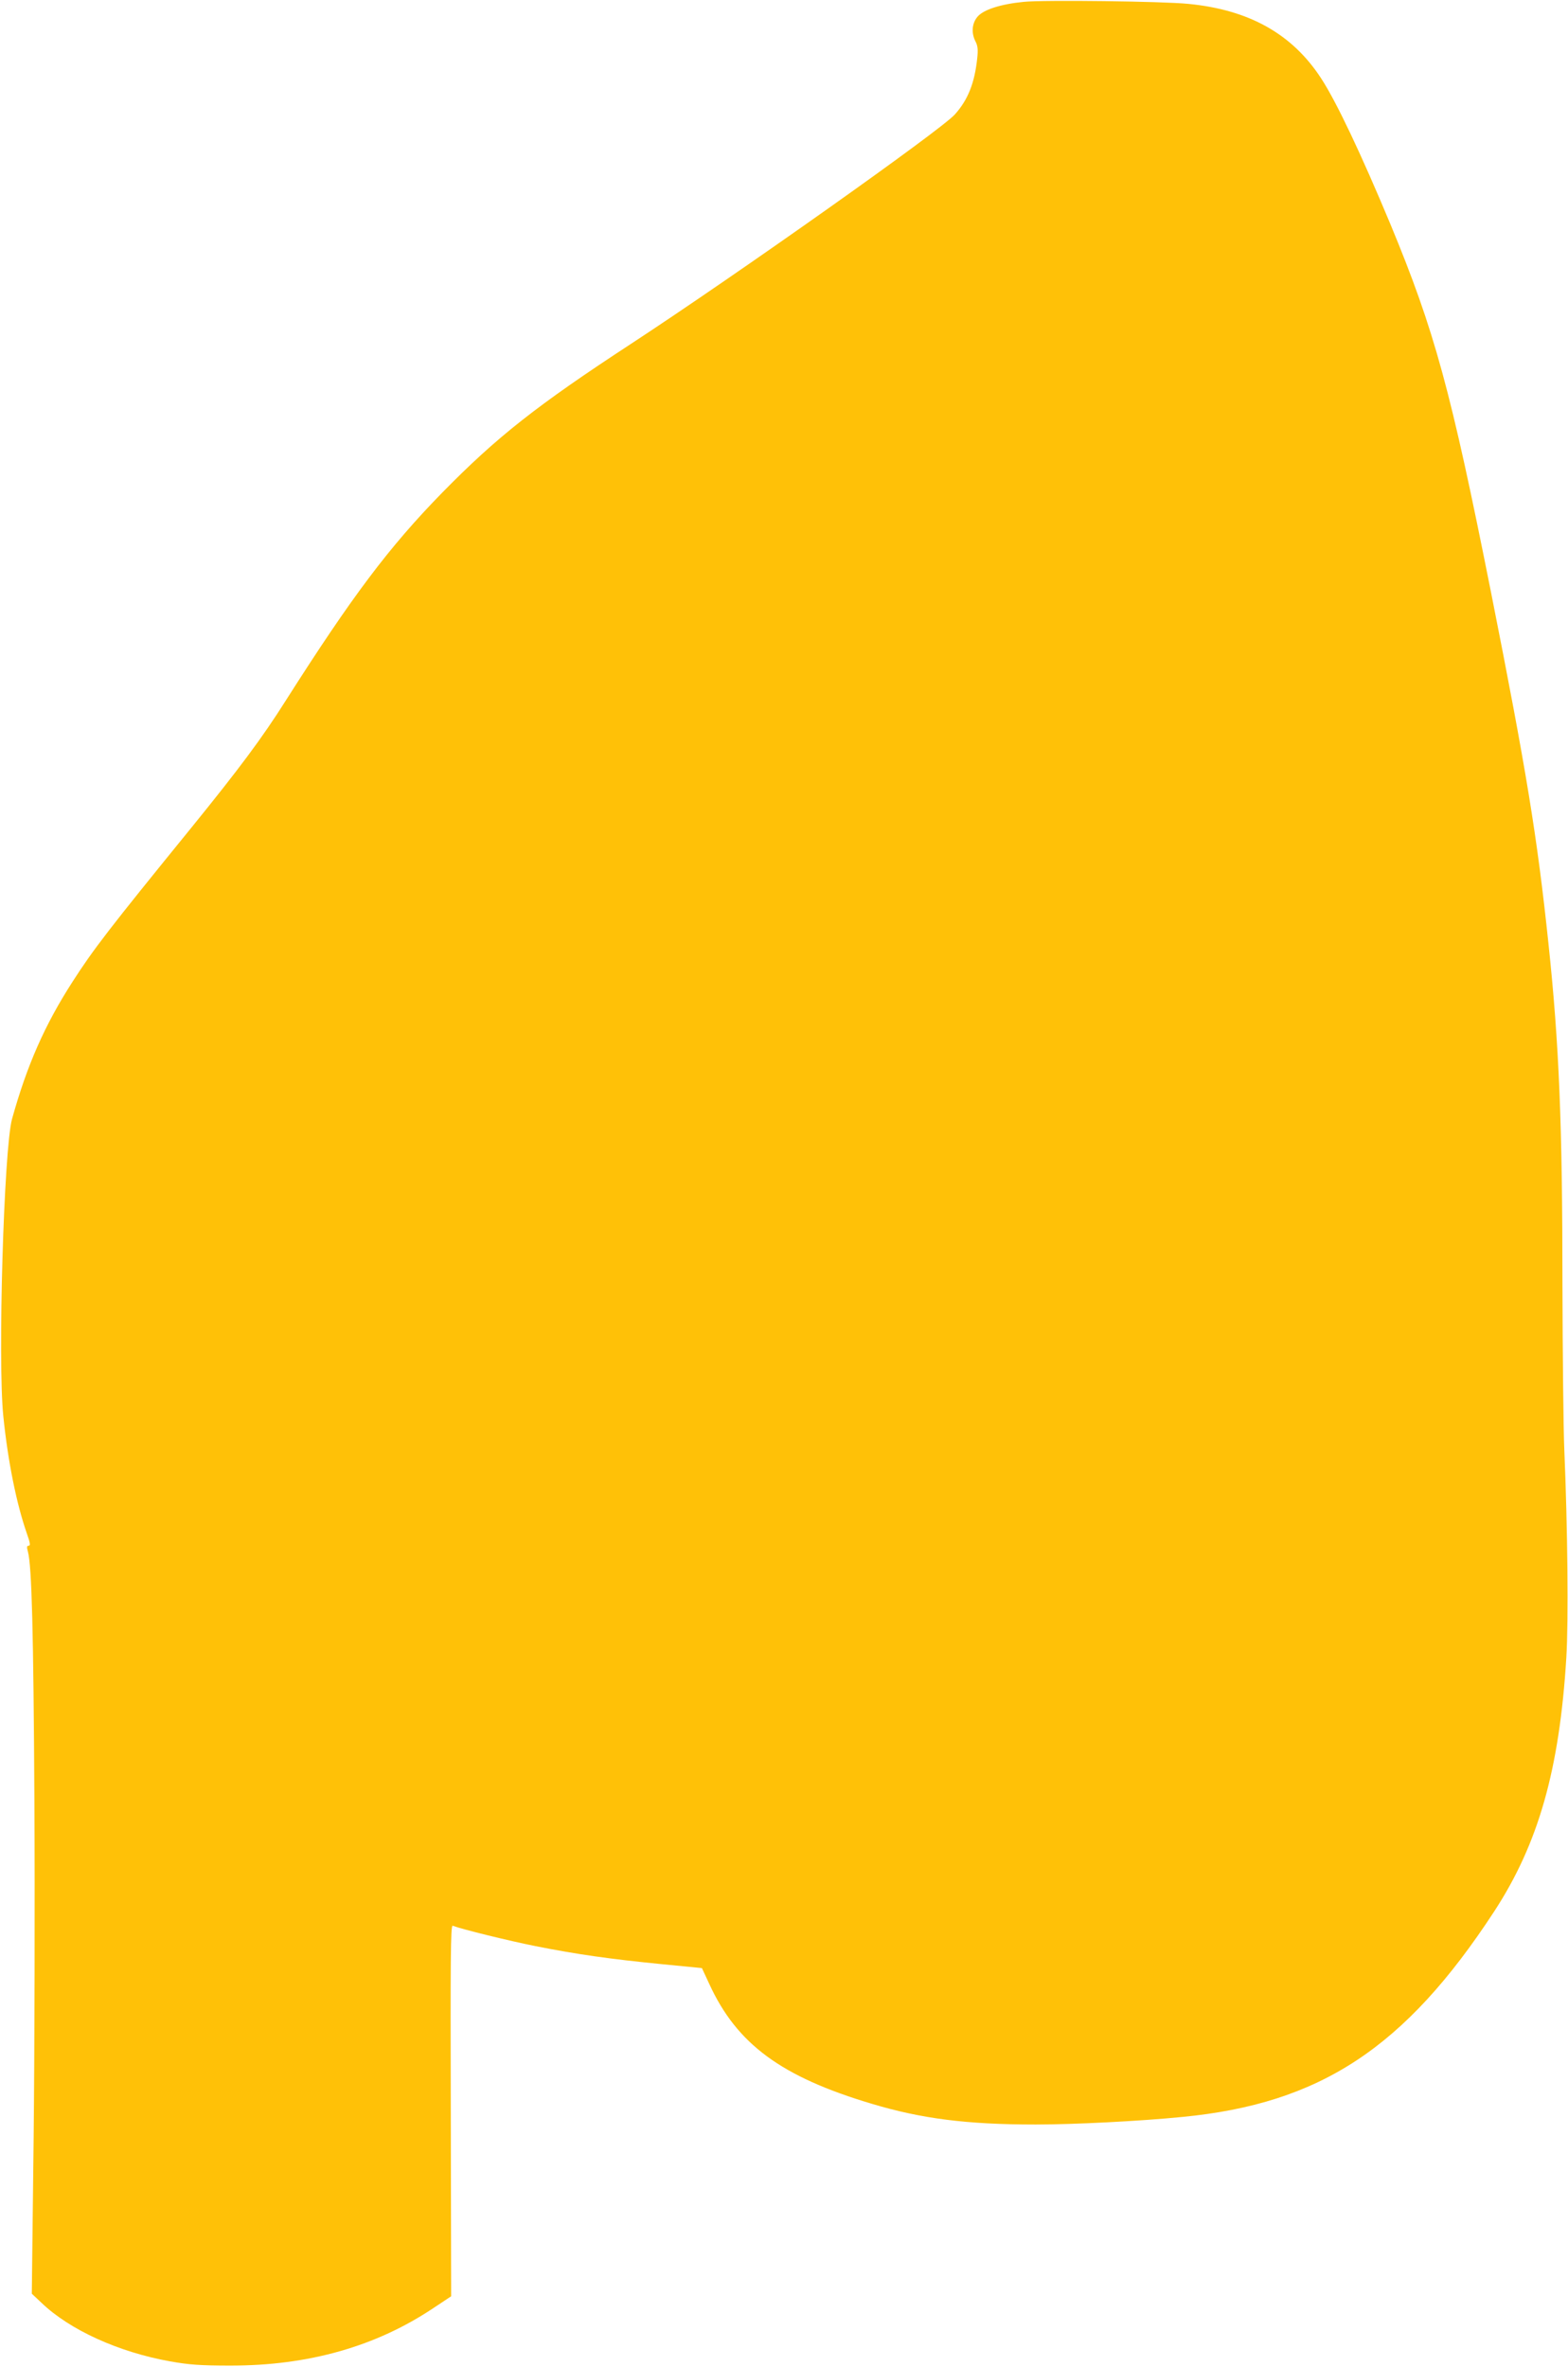
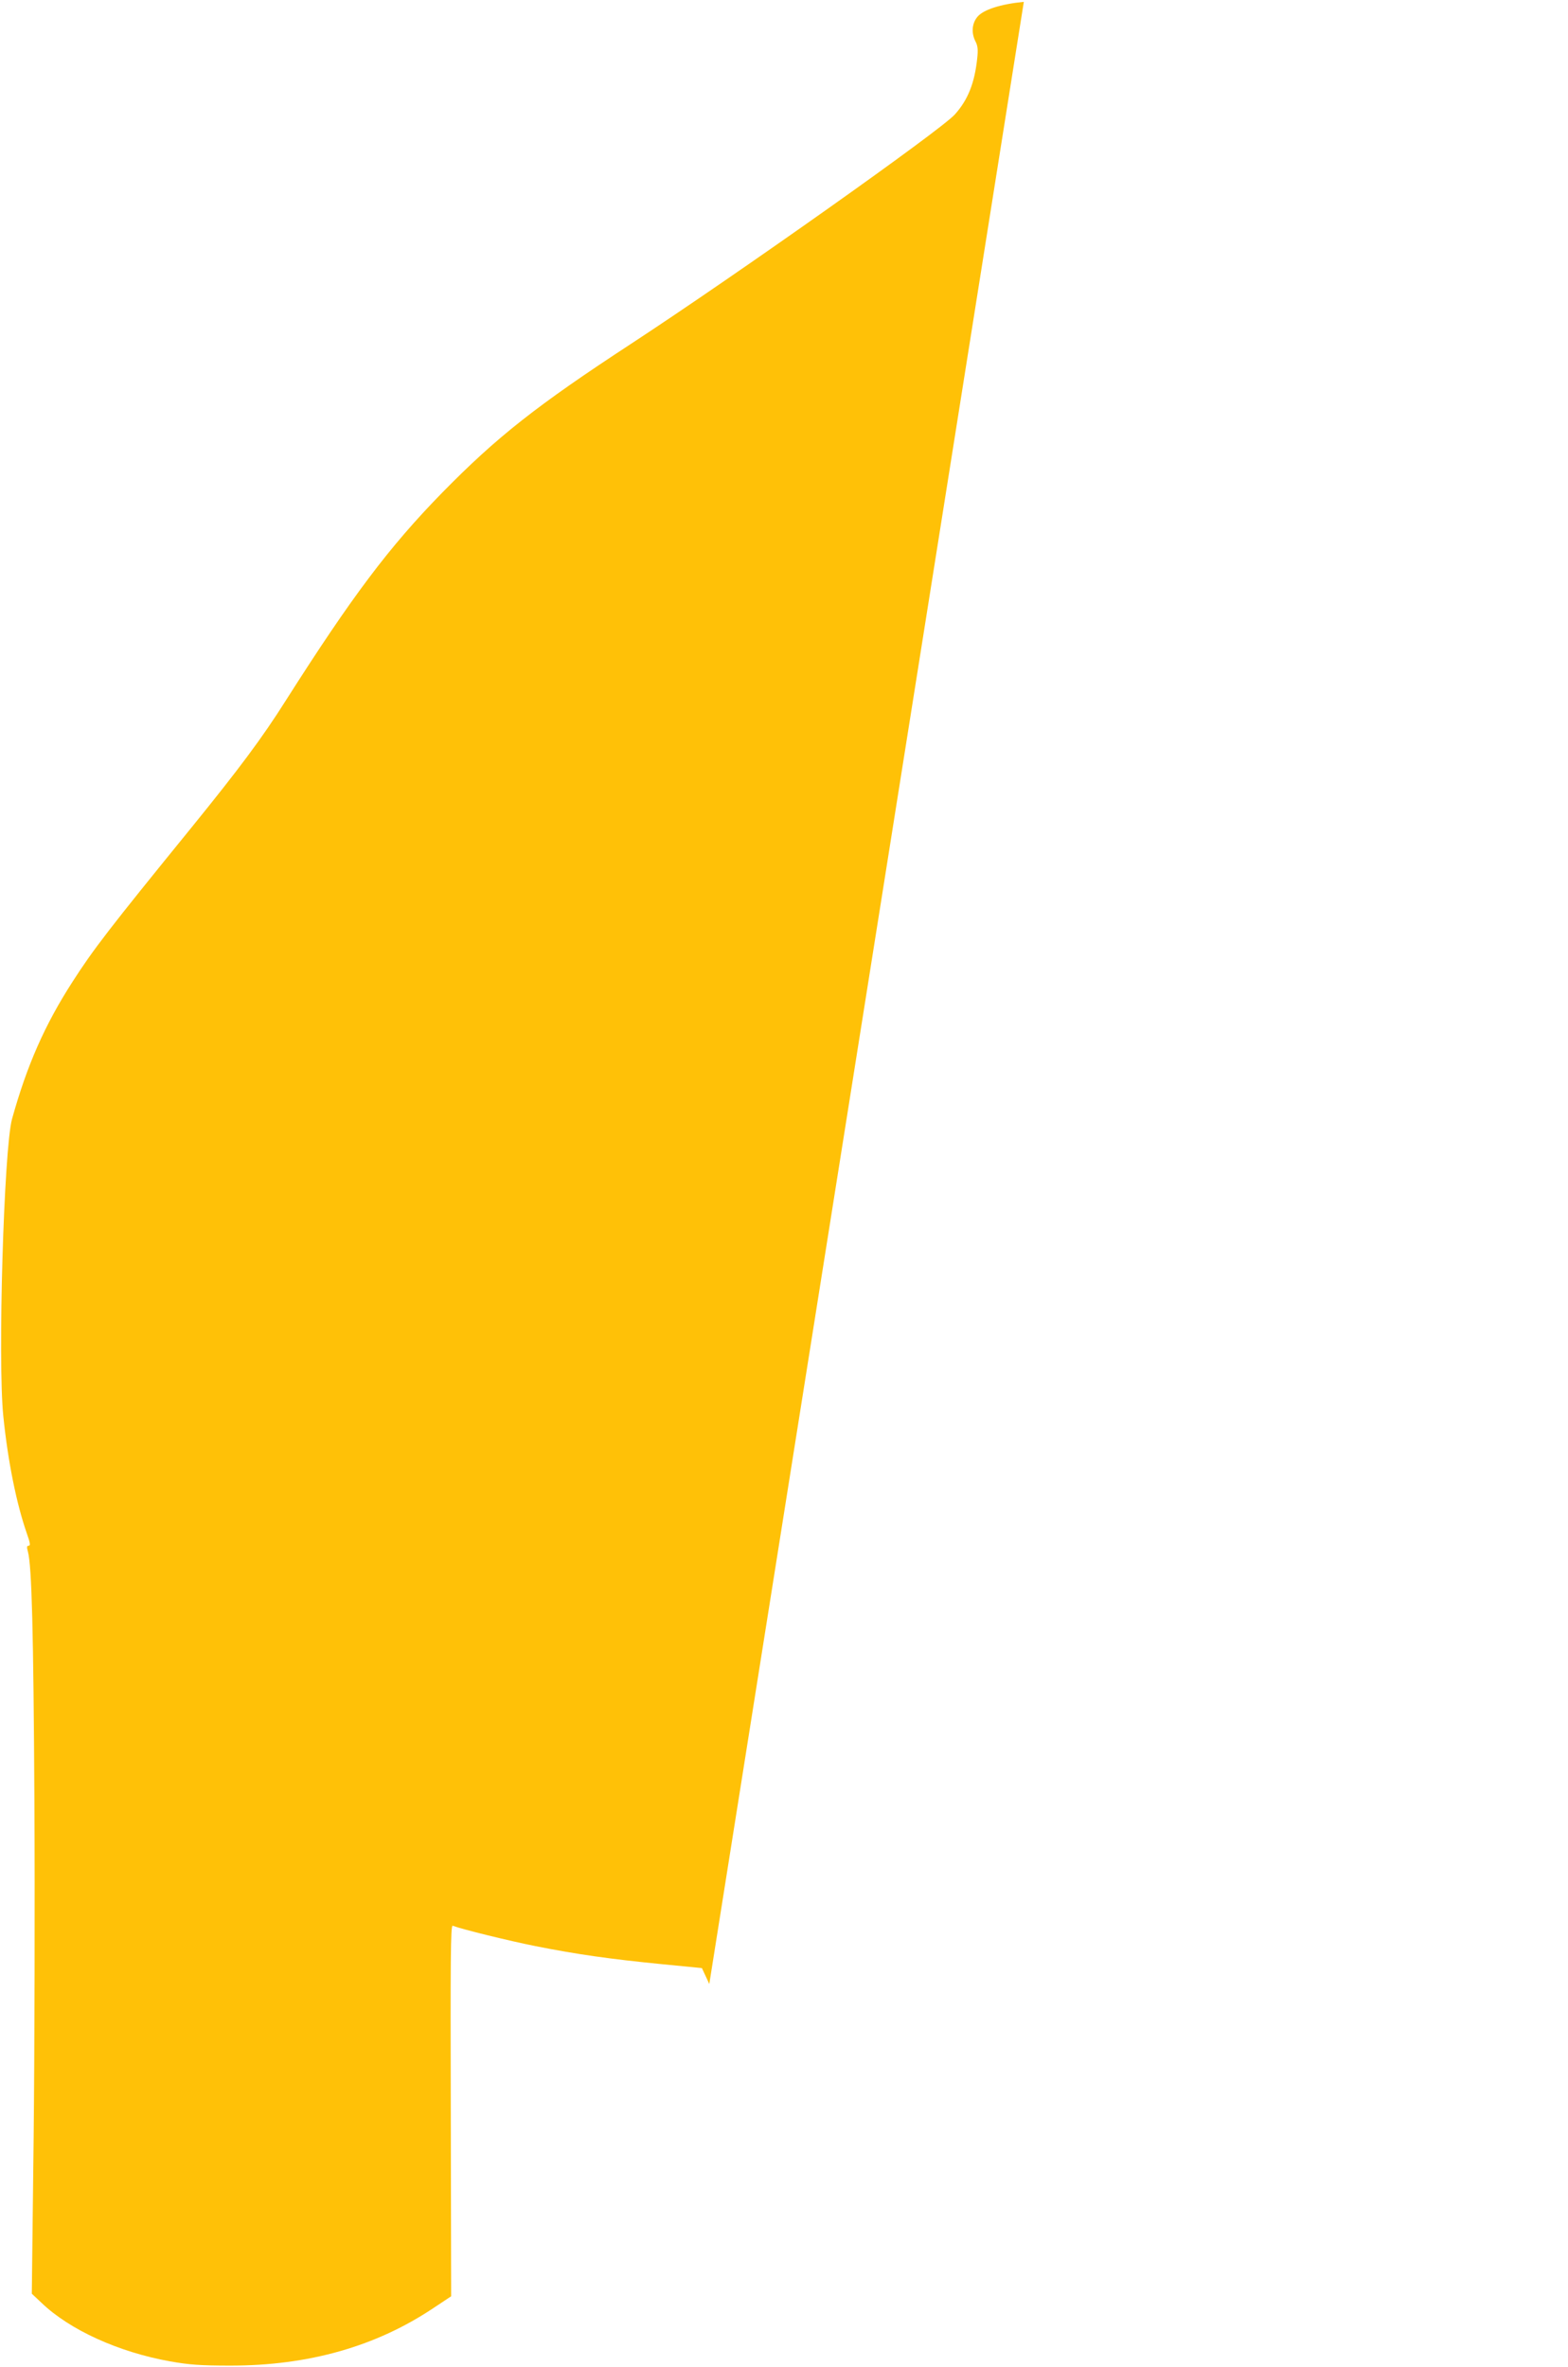
<svg xmlns="http://www.w3.org/2000/svg" version="1.0" width="848pt" height="1280pt" viewBox="0 0 848 1280" preserveAspectRatio="xMidYMid meet">
  <g transform="translate(0,1280) scale(0.1,-0.1)" fill="#ffc107" stroke="none">
-     <path d="M5537 12790 c-124 -12 -219 -42 -251 -81 -30 -36 -34 -88 -10 -134 12 -23 14 -45 9 -90 -14 -135 -51 -226 -121 -304 -76 -85 -1178 -865 -1749 -1239 -514 -336 -729 -506 -1025 -808 -287 -294 -486 -559 -844 -1122 -128 -203 -253 -370 -510 -687 -448 -551 -531 -659 -644 -835 -150 -233 -246 -451 -327 -742 -44 -161 -78 -1310 -47 -1608 25 -245 71 -471 126 -630 19 -54 22 -70 11 -70 -10 0 -11 -7 -4 -32 21 -78 30 -435 35 -1343 3 -533 1 -1352 -4 -1820 l-10 -850 52 -49 c153 -147 417 -267 696 -317 102 -18 163 -23 325 -23 424 0 789 103 1103 314 l92 61 -2 1005 c-2 806 -1 1003 10 999 50 -19 306 -82 447 -110 226 -45 404 -70 676 -97 l225 -22 40 -86 c149 -325 389 -502 879 -648 270 -81 515 -112 885 -112 207 0 564 18 795 41 745 72 1203 373 1685 1110 240 367 354 769 391 1375 12 195 7 704 -11 1124 -5 118 -9 518 -10 888 0 874 -18 1305 -76 1852 -61 577 -118 927 -310 1895 -218 1096 -305 1415 -545 1994 -157 376 -291 660 -374 787 -156 240 -389 371 -718 403 -139 14 -781 22 -890 11z" />
+     <path d="M5537 12790 c-124 -12 -219 -42 -251 -81 -30 -36 -34 -88 -10 -134 12 -23 14 -45 9 -90 -14 -135 -51 -226 -121 -304 -76 -85 -1178 -865 -1749 -1239 -514 -336 -729 -506 -1025 -808 -287 -294 -486 -559 -844 -1122 -128 -203 -253 -370 -510 -687 -448 -551 -531 -659 -644 -835 -150 -233 -246 -451 -327 -742 -44 -161 -78 -1310 -47 -1608 25 -245 71 -471 126 -630 19 -54 22 -70 11 -70 -10 0 -11 -7 -4 -32 21 -78 30 -435 35 -1343 3 -533 1 -1352 -4 -1820 l-10 -850 52 -49 c153 -147 417 -267 696 -317 102 -18 163 -23 325 -23 424 0 789 103 1103 314 l92 61 -2 1005 c-2 806 -1 1003 10 999 50 -19 306 -82 447 -110 226 -45 404 -70 676 -97 l225 -22 40 -86 z" />
  </g>
</svg>